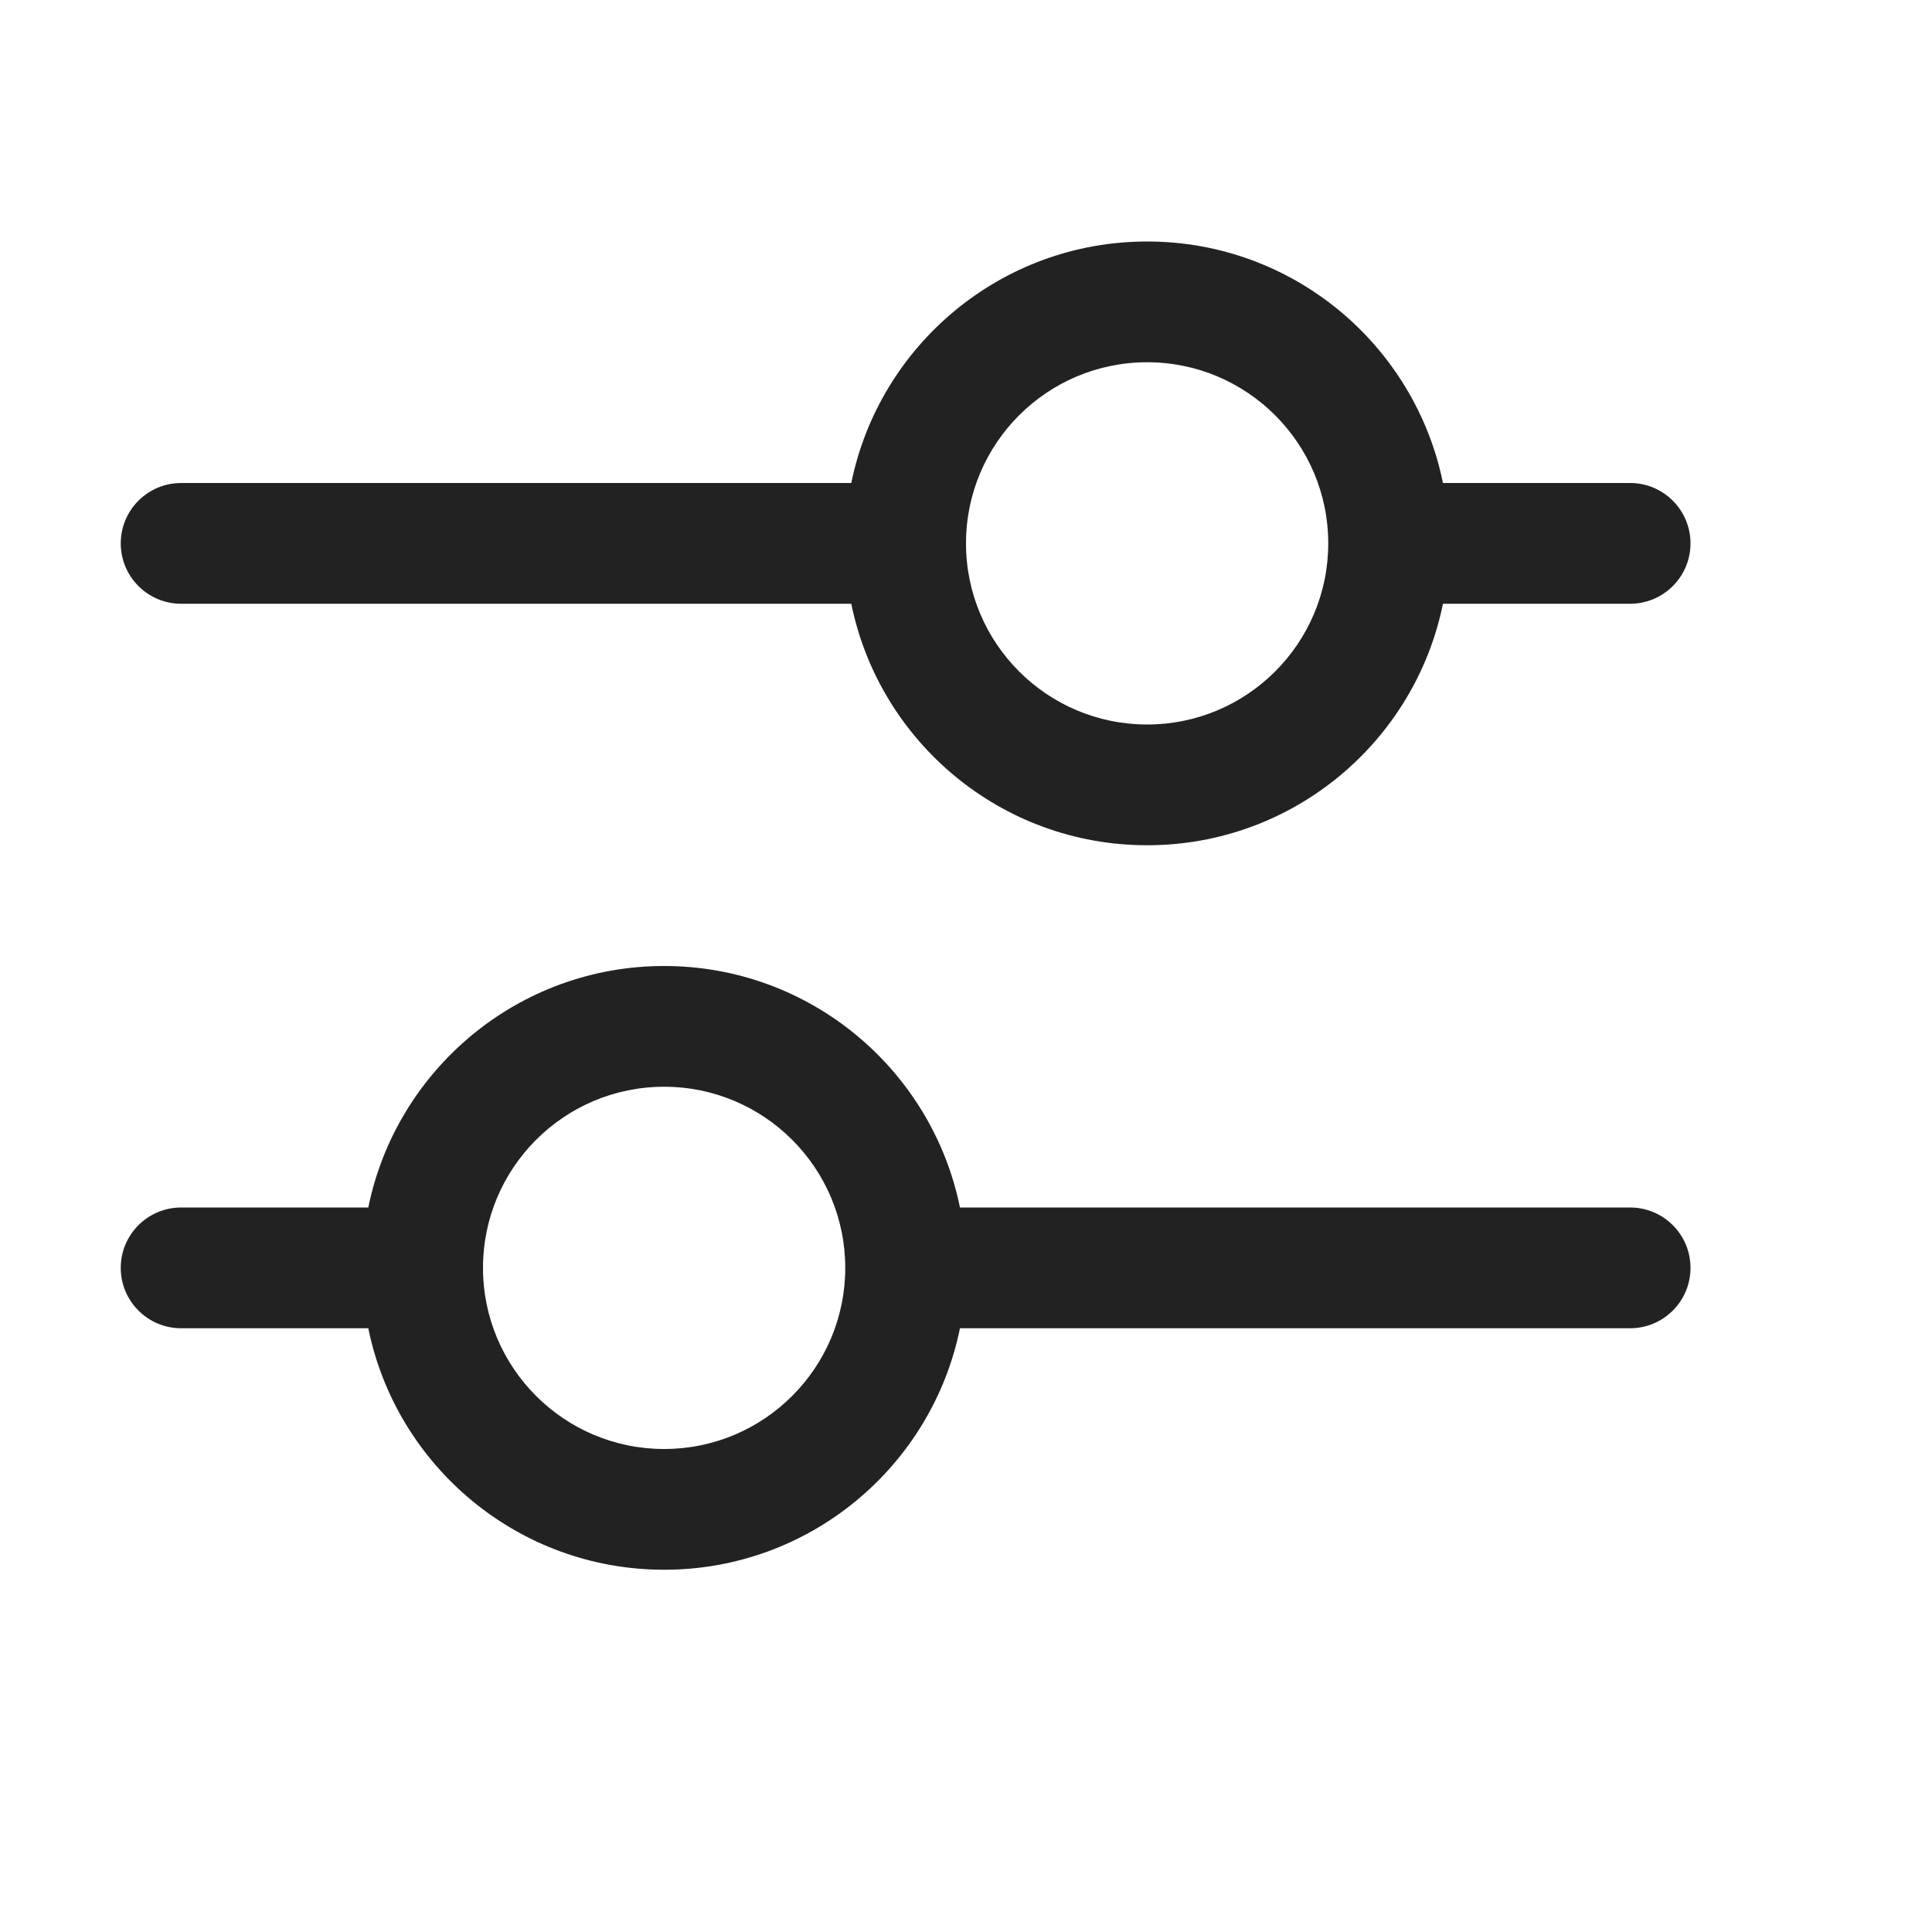
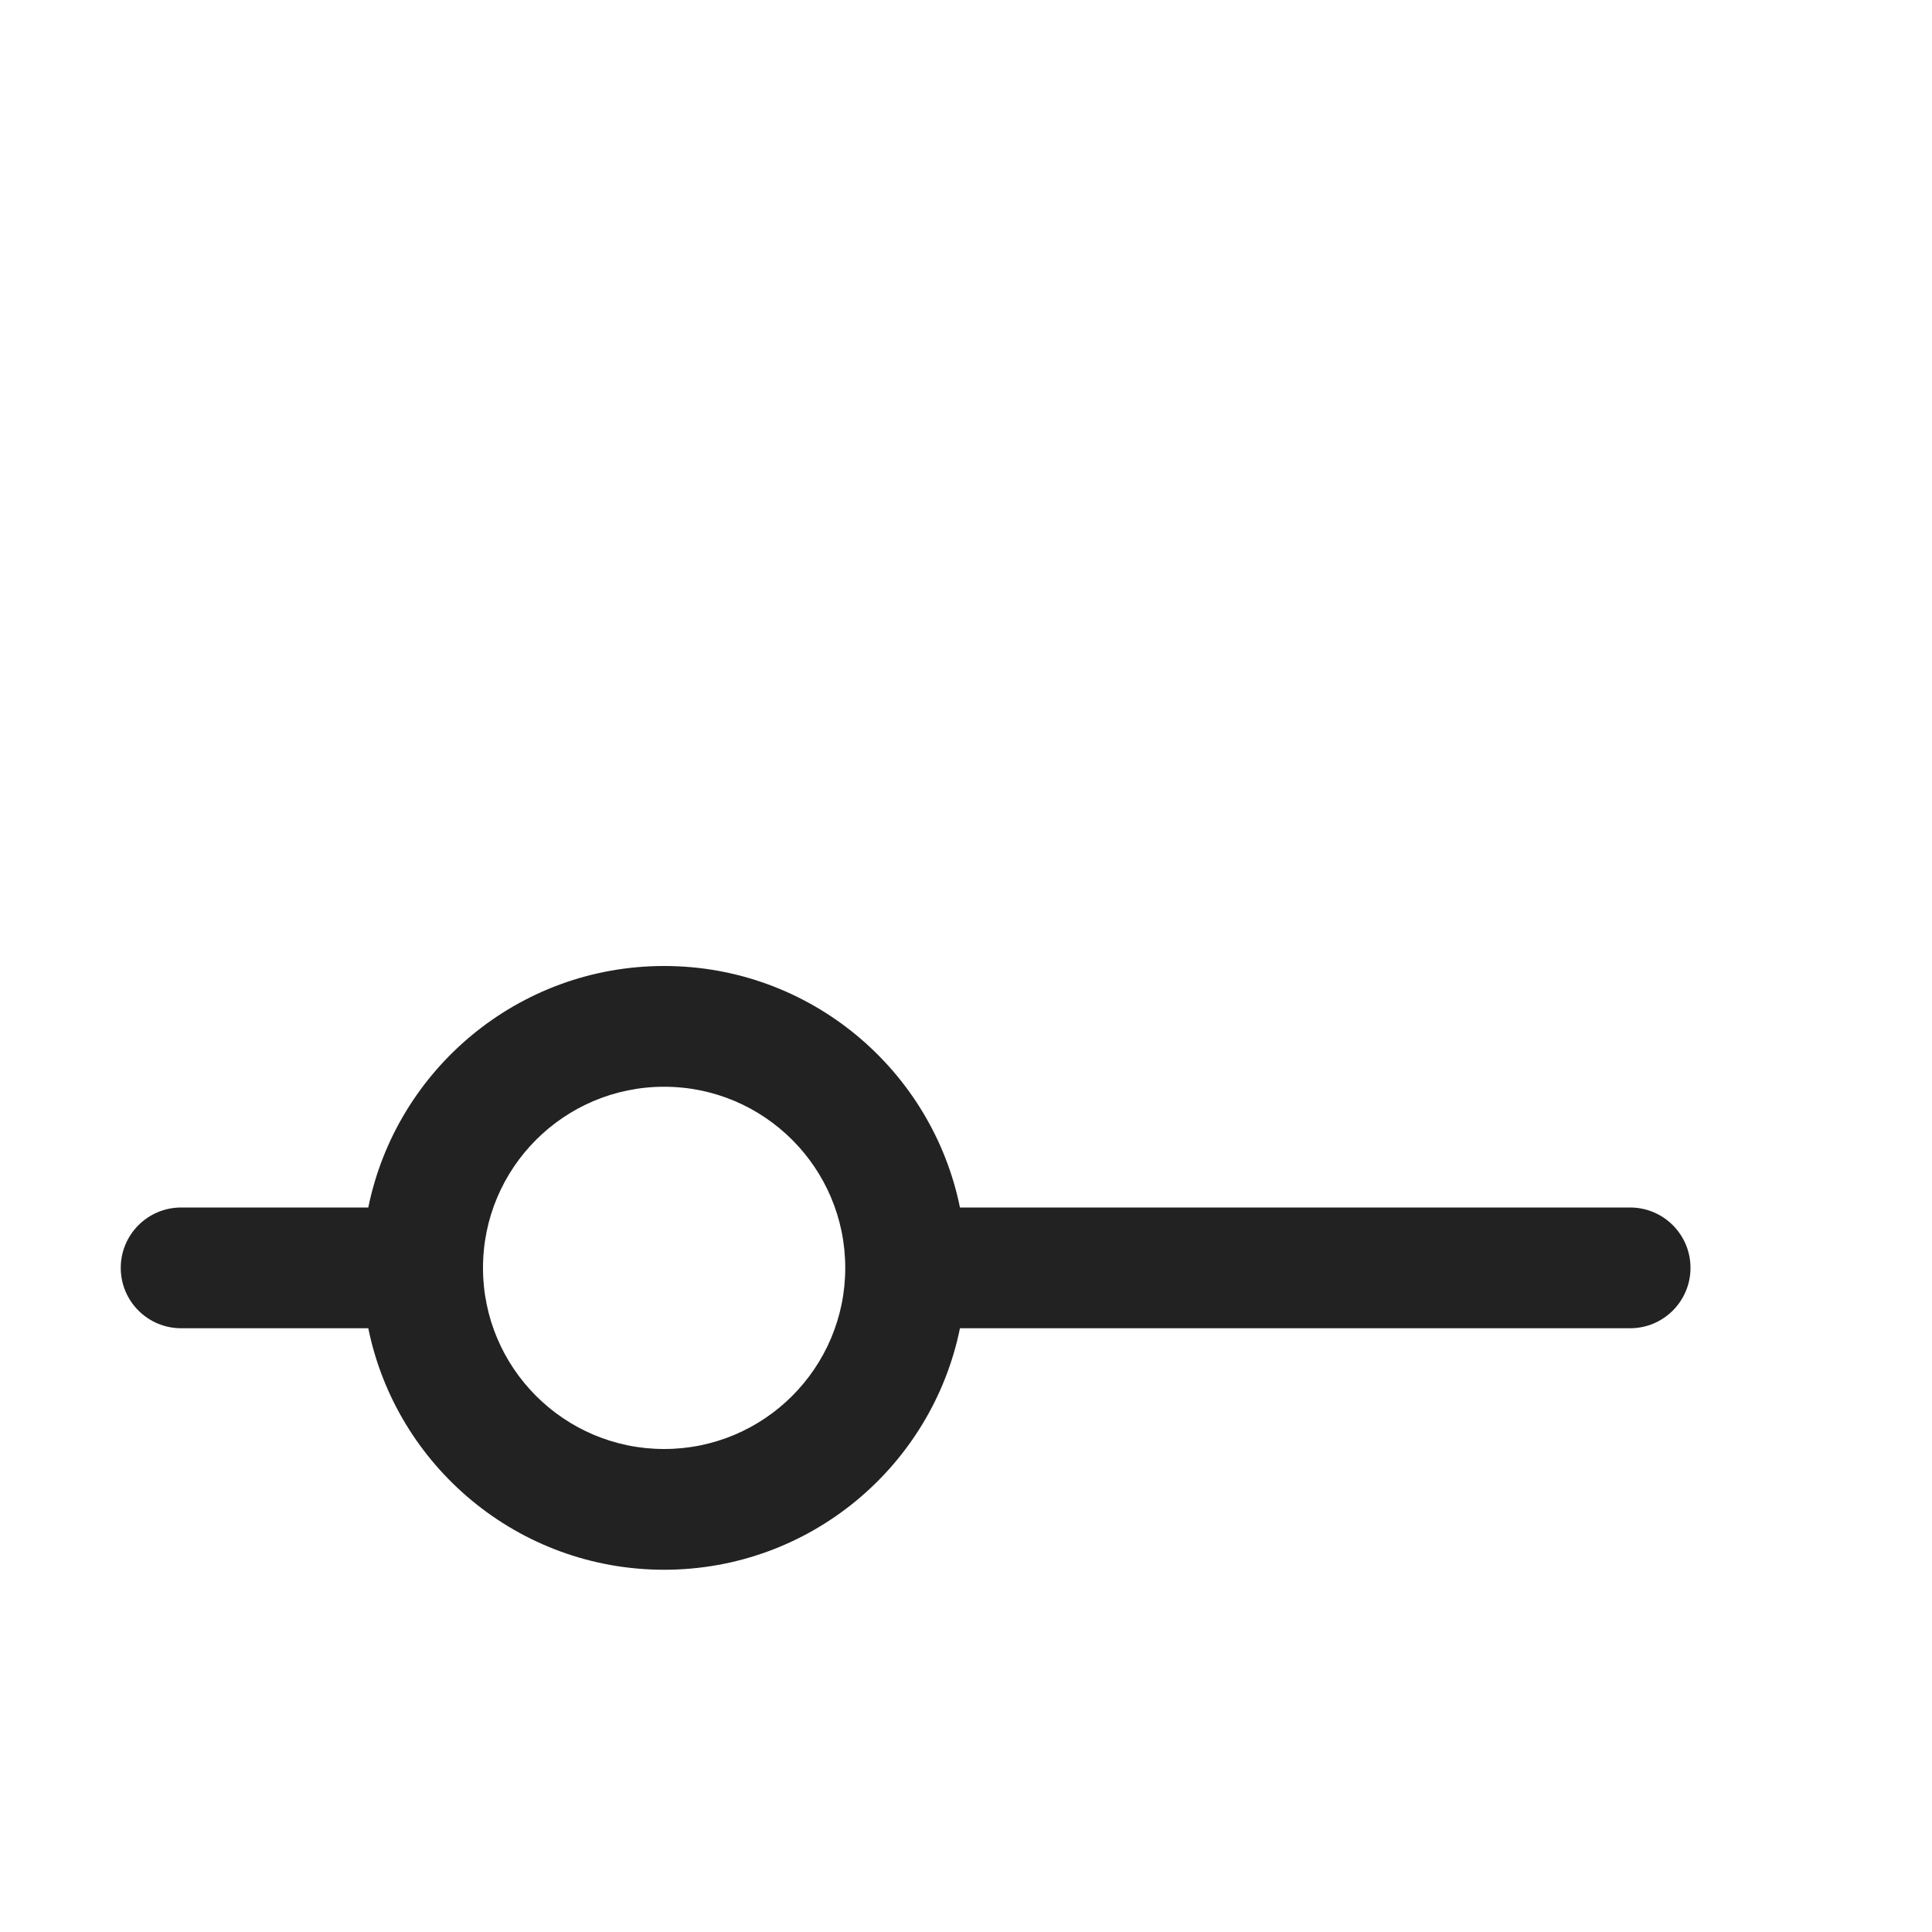
<svg xmlns="http://www.w3.org/2000/svg" width="16" height="16" viewBox="0 0 16 16" fill="none">
-   <path fill-rule="evenodd" clip-rule="evenodd" d="M1.5 4H7.05C7.282 2.859 8.291 2 9.5 2C10.71 2 11.718 2.859 11.95 4H13.5C13.776 4 14 4.224 14 4.5C14 4.776 13.776 5 13.5 5H11.95C11.718 6.141 10.71 7 9.5 7C8.291 7 7.282 6.141 7.05 5H1.5C1.224 5 1 4.776 1 4.5C1 4.224 1.224 4 1.5 4ZM9.5 3C8.672 3 8 3.672 8 4.5C8 5.328 8.672 6 9.5 6C10.328 6 11 5.328 11 4.5C11 3.672 10.328 3 9.5 3Z" fill="#222222" />
  <path fill-rule="evenodd" clip-rule="evenodd" d="M1.5 10C1.224 10 1 10.224 1 10.5C1 10.776 1.224 11 1.5 11H3.05C3.282 12.141 4.291 13 5.5 13C6.709 13 7.718 12.141 7.95 11H13.5C13.776 11 14 10.776 14 10.5C14 10.224 13.776 10 13.5 10H7.95C7.718 8.859 6.709 8 5.5 8C4.291 8 3.282 8.859 3.05 10H1.5ZM7 10.5C7 9.672 6.328 9 5.5 9C4.672 9 4 9.672 4 10.5C4 11.328 4.672 12 5.5 12C6.328 12 7 11.328 7 10.5Z" fill="#222222" />
</svg>